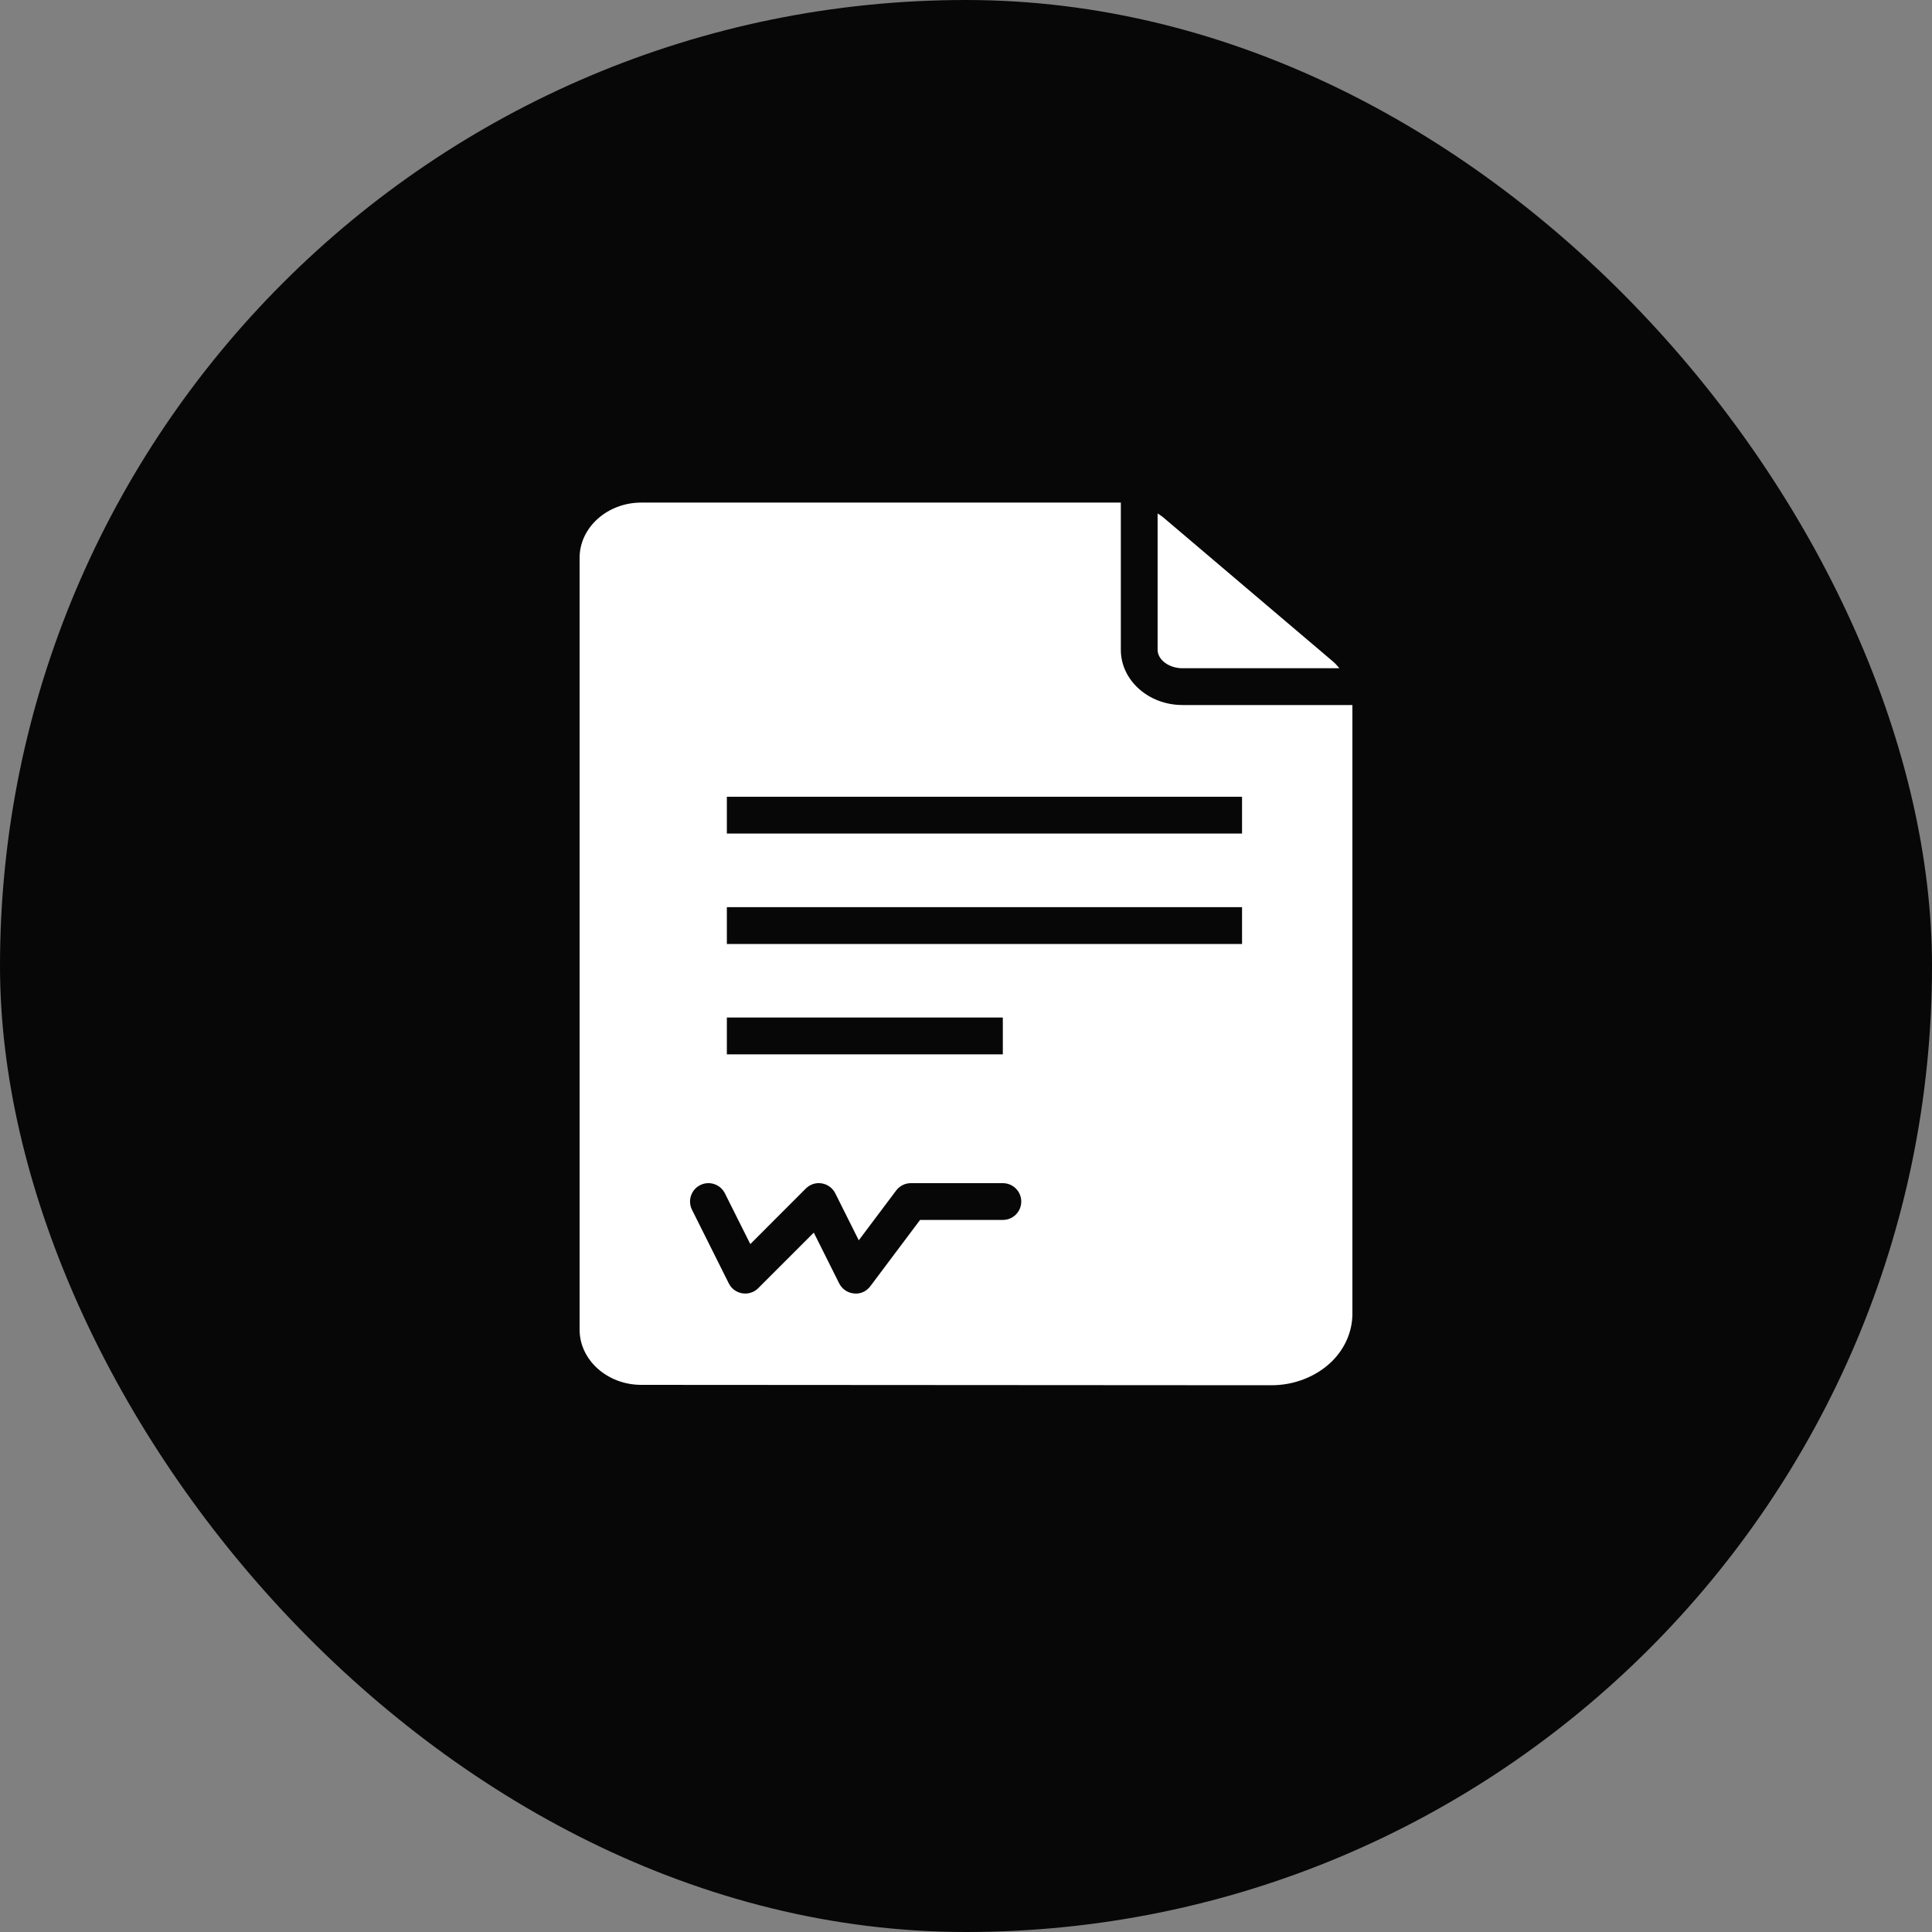
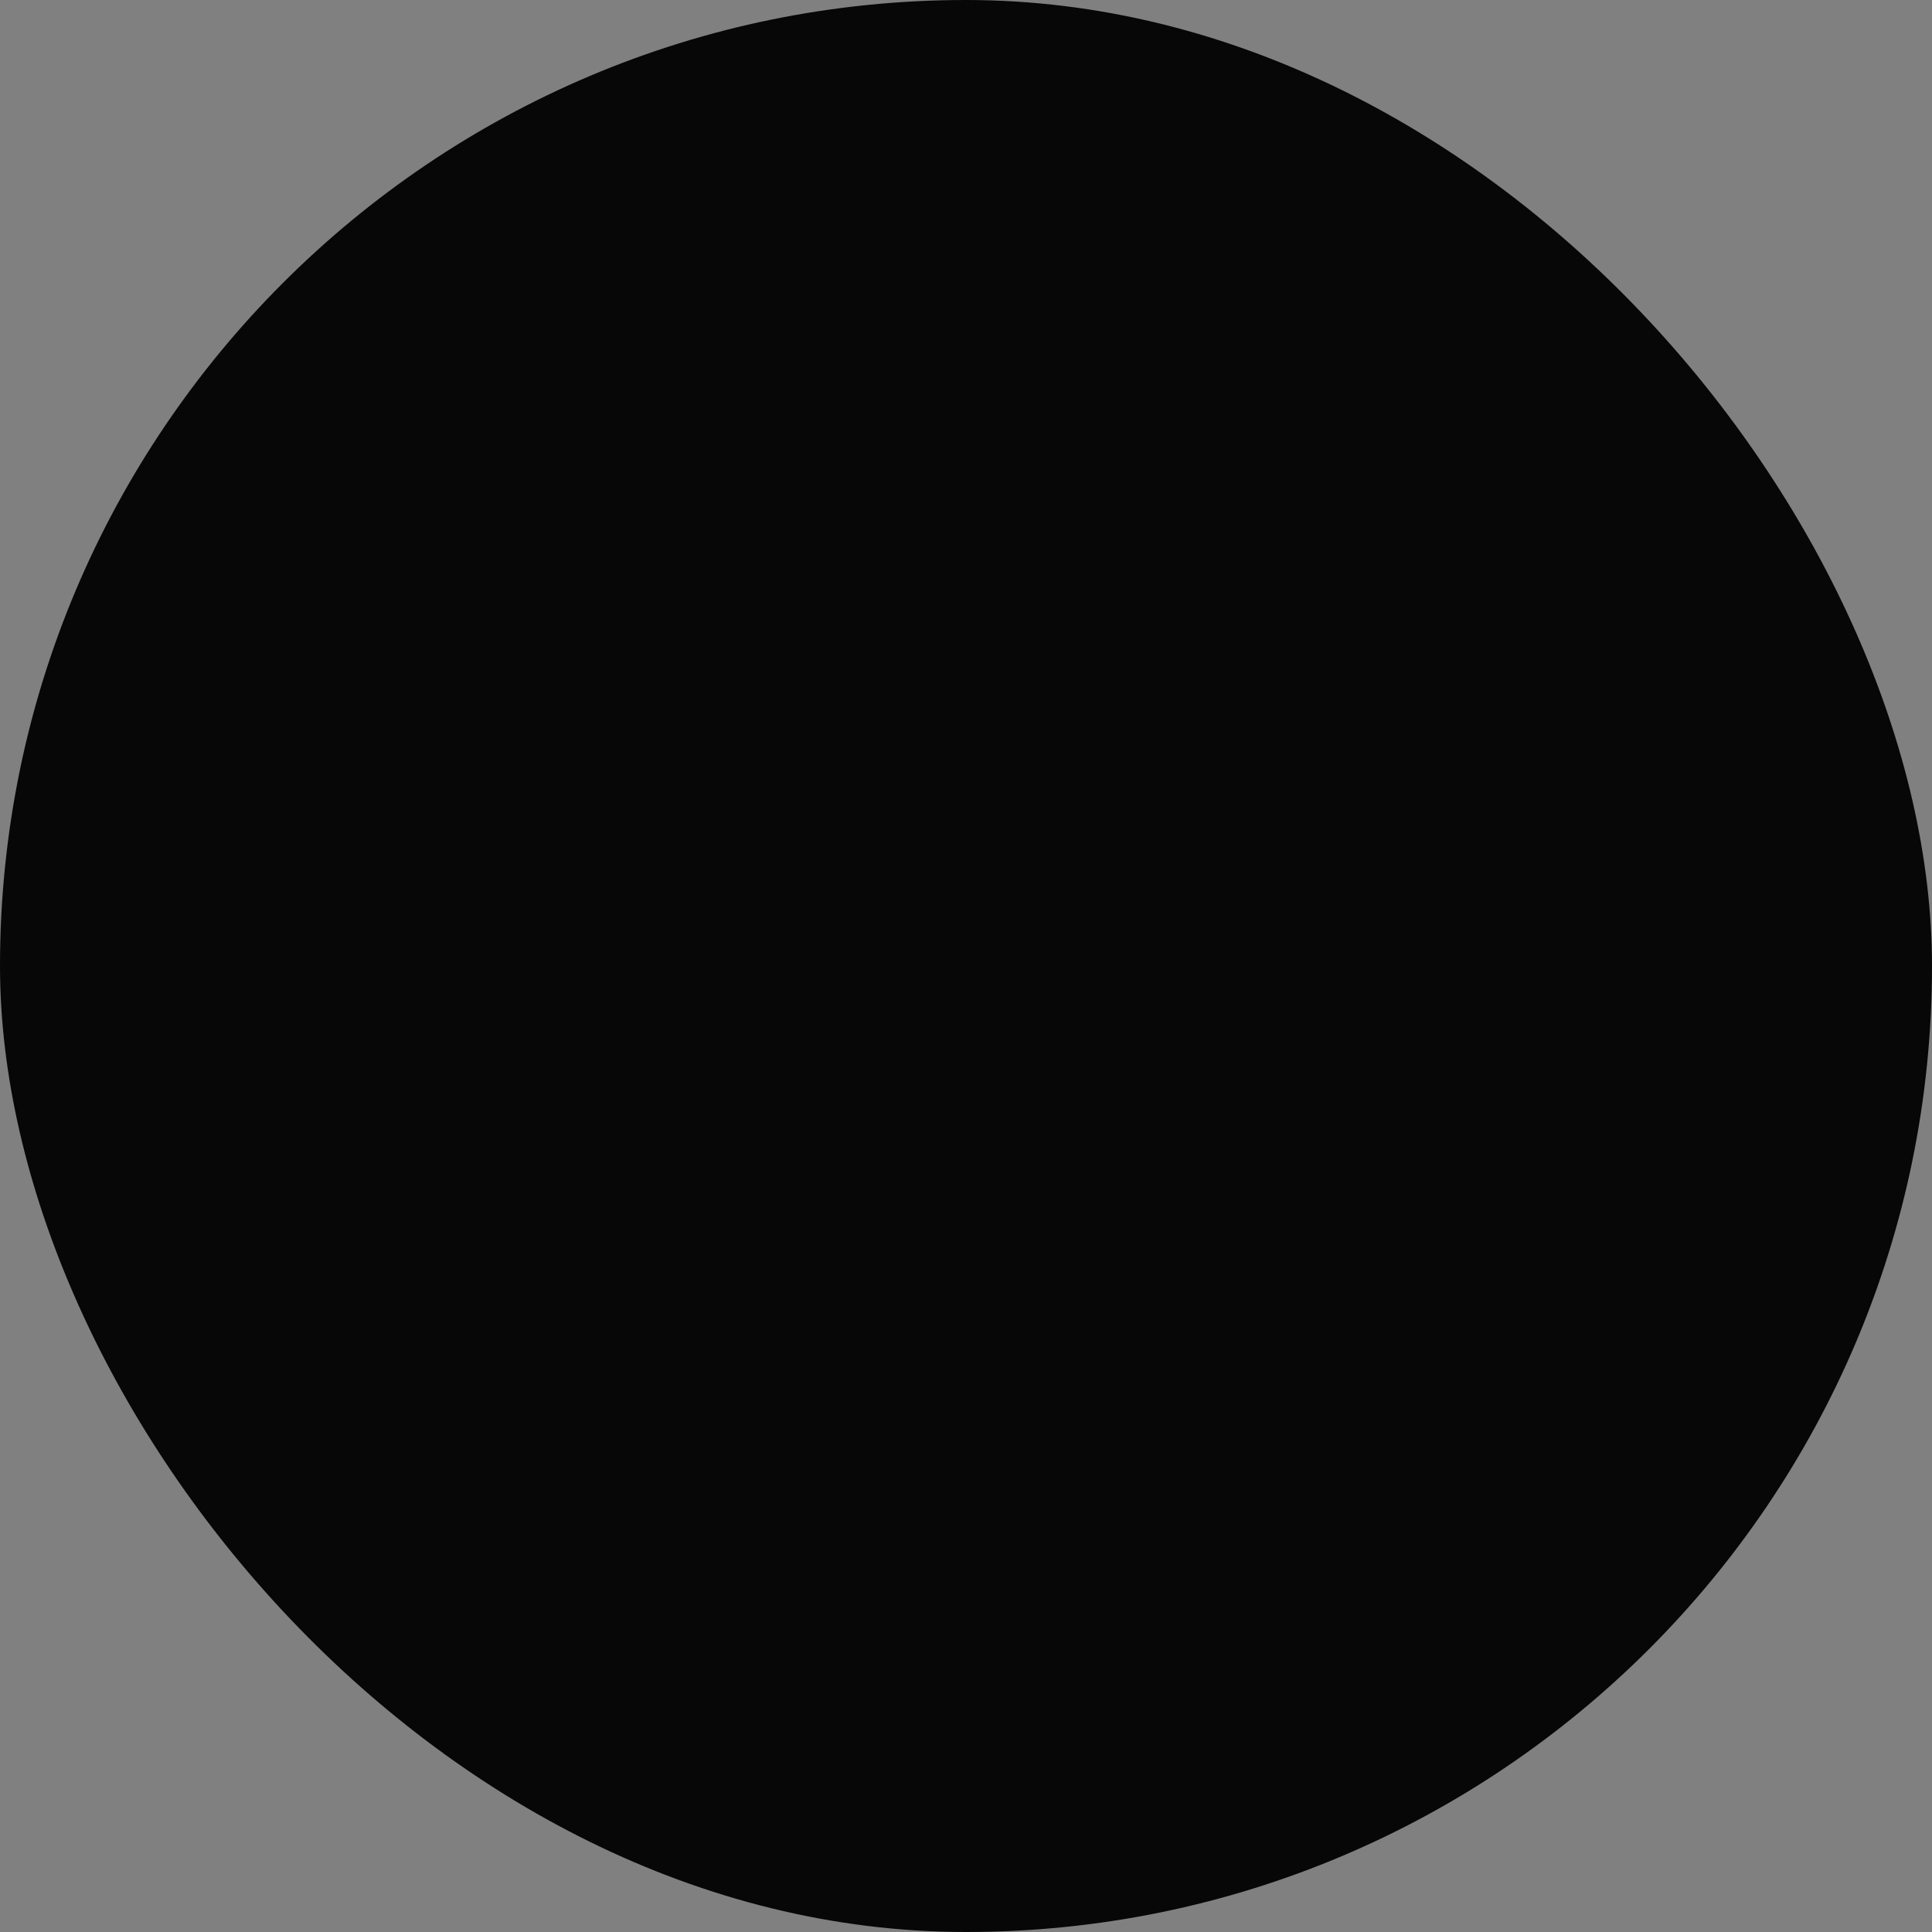
<svg xmlns="http://www.w3.org/2000/svg" width="50" height="50" viewBox="0 0 50 50" fill="none">
  <rect x="0" y="0" width="50" height="50" fill="#808080" stroke="none" />
  <rect width="50" height="50" rx="25" fill="#070707" />
  <g clip-path="url(#clip0_693_286)">
    <path d="M30.603 17.294H34.663C34.614 17.236 34.564 17.177 34.505 17.126L30.119 13.402C30.069 13.359 30.014 13.325 29.959 13.288V16.817C29.959 17.076 30.254 17.294 30.603 17.294Z" fill="white" />
-     <path d="M30.603 18.246C29.723 18.246 29.007 17.605 29.007 16.817V13.007H16.595C15.719 13.007 15 13.65 15 14.436V34.412C15 35.198 15.719 35.84 16.595 35.84L32.9 35.85C32.9 35.85 32.9 35.85 32.905 35.85C33.505 35.85 34.076 35.621 34.476 35.226C34.814 34.888 35 34.45 35 33.998V18.246H30.603ZM18.811 26.334H25.953V27.287H18.811V26.334ZM25.953 31.572H23.811L22.525 33.286C22.426 33.419 22.27 33.494 22.101 33.475C21.937 33.46 21.792 33.361 21.718 33.214L21.061 31.9L19.623 33.338C19.534 33.428 19.412 33.477 19.287 33.477C19.262 33.477 19.236 33.475 19.211 33.471C19.059 33.446 18.929 33.351 18.861 33.214L17.909 31.309C17.791 31.074 17.886 30.788 18.122 30.67C18.357 30.553 18.642 30.648 18.76 30.883L19.418 32.197L20.855 30.759C20.962 30.651 21.114 30.6 21.268 30.626C21.419 30.651 21.549 30.747 21.617 30.883L22.225 32.099L23.192 30.811C23.281 30.691 23.423 30.62 23.573 30.62H25.953C26.217 30.62 26.43 30.833 26.43 31.096C26.43 31.359 26.217 31.572 25.953 31.572ZM32.144 24.43H18.811V23.477H32.144V24.43ZM32.144 21.572H18.811V20.62H32.144V21.572Z" fill="white" />
+     <path d="M30.603 18.246C29.723 18.246 29.007 17.605 29.007 16.817V13.007C15.719 13.007 15 13.65 15 14.436V34.412C15 35.198 15.719 35.84 16.595 35.84L32.9 35.85C32.9 35.85 32.9 35.85 32.905 35.85C33.505 35.85 34.076 35.621 34.476 35.226C34.814 34.888 35 34.45 35 33.998V18.246H30.603ZM18.811 26.334H25.953V27.287H18.811V26.334ZM25.953 31.572H23.811L22.525 33.286C22.426 33.419 22.27 33.494 22.101 33.475C21.937 33.46 21.792 33.361 21.718 33.214L21.061 31.9L19.623 33.338C19.534 33.428 19.412 33.477 19.287 33.477C19.262 33.477 19.236 33.475 19.211 33.471C19.059 33.446 18.929 33.351 18.861 33.214L17.909 31.309C17.791 31.074 17.886 30.788 18.122 30.67C18.357 30.553 18.642 30.648 18.76 30.883L19.418 32.197L20.855 30.759C20.962 30.651 21.114 30.6 21.268 30.626C21.419 30.651 21.549 30.747 21.617 30.883L22.225 32.099L23.192 30.811C23.281 30.691 23.423 30.62 23.573 30.62H25.953C26.217 30.62 26.43 30.833 26.43 31.096C26.43 31.359 26.217 31.572 25.953 31.572ZM32.144 24.43H18.811V23.477H32.144V24.43ZM32.144 21.572H18.811V20.62H32.144V21.572Z" fill="white" />
  </g>
  <defs>
    <clipPath id="clip0_693_286">
-       <rect width="20" height="22.857" fill="white" transform="translate(15 13)" />
-     </clipPath>
+       </clipPath>
  </defs>
</svg>